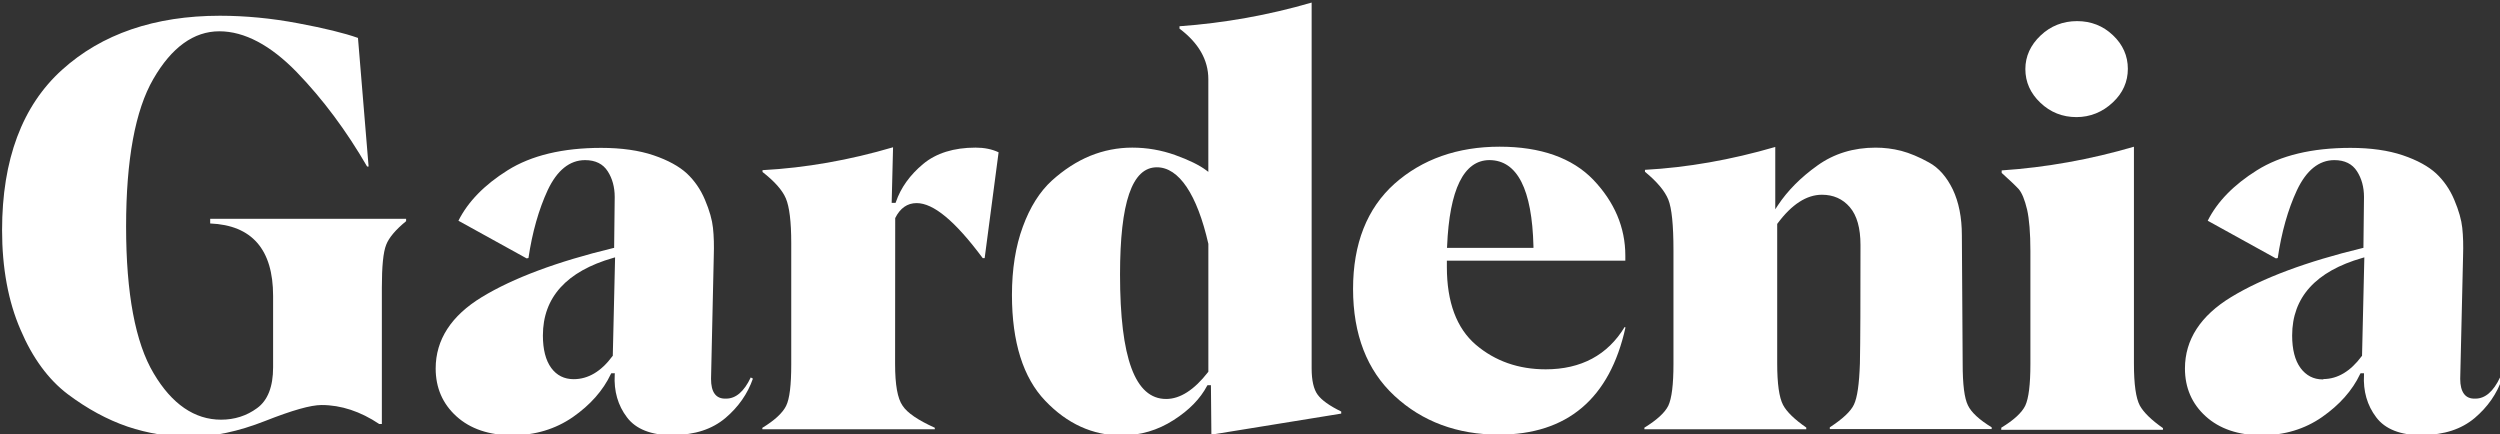
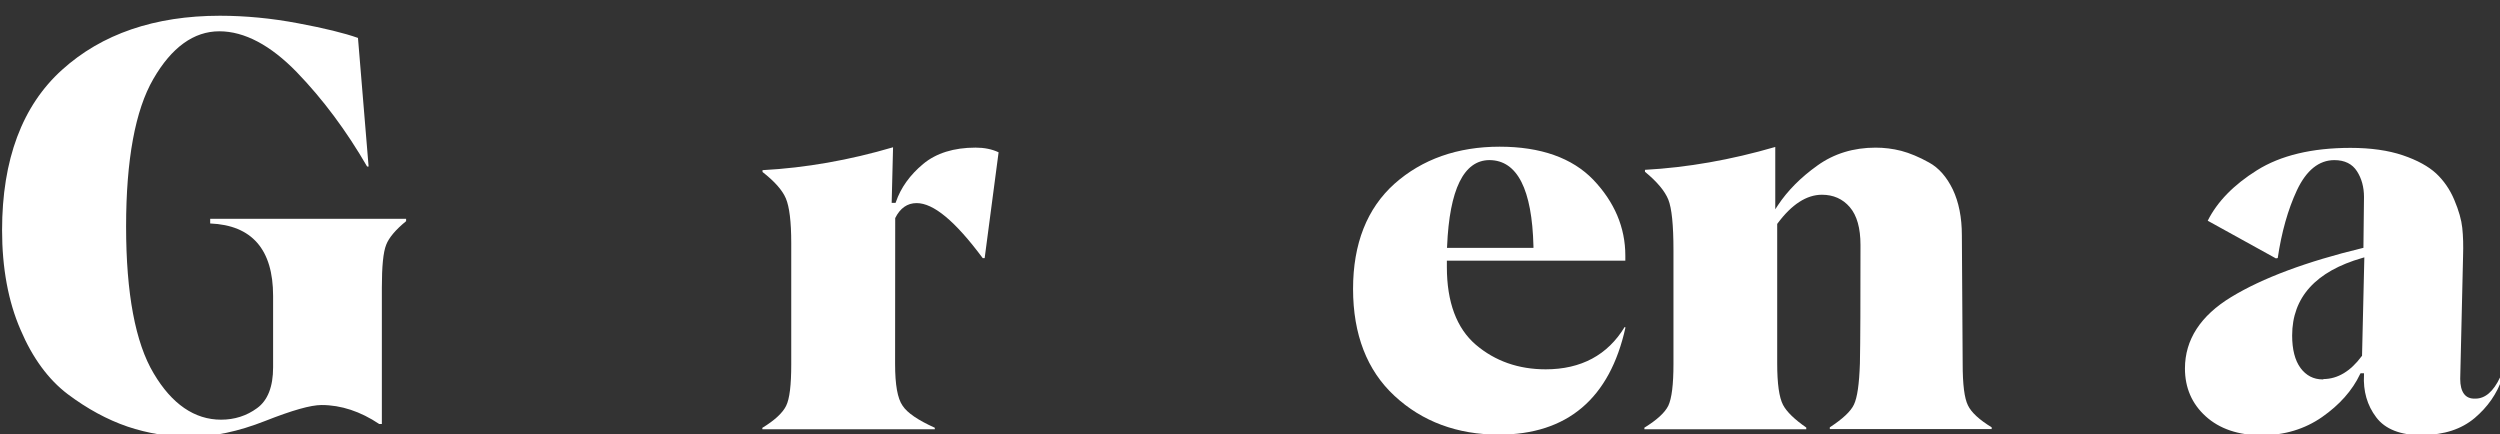
<svg xmlns="http://www.w3.org/2000/svg" version="1.1" id="Layer_1" x="0px" y="0px" width="1200px" height="208.443px" viewBox="0 0 1200 208.443" enable-background="new 0 0 1200 208.443" xml:space="preserve">
  <rect x="0" y="0" width="1200" height="208.443" fill="#333333" stroke="none" />
  <g>
    <g>
      <path fill="#FFFFFF" d="M100.89,105.013v2.251c20.037,0.83,30.199,12.46,30.199,34.766v34.32c0,9.276-2.585,15.873-7.688,19.552    c-4.991,3.679-10.813,5.545-17.298,5.545c-12.681,0-23.619-7.468-32.344-22.236c-8.781-14.658-13.234-38.384-13.234-70.453    c0-32.064,4.398-55.905,13.068-70.839c8.781-15.21,19.441-22.899,31.68-22.899c12.03,0,24.6,6.652,37.225,19.665    c12.515,12.955,23.825,28.166,33.712,45.244h0.718l-5.102-61.727c-6.485-2.31-16.137-4.675-28.72-7.026    c-12.736-2.418-25.375-3.621-37.557-3.621c-31.196,0-56.722,8.724-75.777,25.968C10.663,50.766,0.997,76.624,0.997,110.5    c0,18.116,2.959,34.21,8.837,47.722c5.766,13.618,13.455,23.992,22.677,30.973c9.278,6.969,18.944,12.252,28.776,15.6    c9.666,3.236,19.719,4.882,29.923,4.882c11.201,0,23.286-2.587,35.966-7.579c13.068-5.155,21.959-7.688,27.186-7.688    c9.334,0,18.668,3.068,27.669,9.112h1.259v-65.293c0-10.426,0.665-17.243,2.089-20.759c1.313-3.4,4.563-7.243,9.555-11.311v-1.146    H100.89L100.89,105.013z" />
    </g>
    <g>
-       <path fill="#FFFFFF" d="M360.357,181.174c-3.182,6.748-7.136,10.165-11.81,10.165c-2.476,0.11-4.342-0.663-5.545-2.365    c-1.147-1.588-1.702-3.953-1.702-7.137l1.313-58.864c0.168-5.045,0.058-9.608-0.387-13.618c-0.387-3.736-1.645-8.298-3.844-13.456    c-2.087-4.992-5.045-9.223-8.669-12.624c-3.679-3.402-9.058-6.375-15.985-8.726c-6.969-2.365-15.431-3.568-25.152-3.568    c-18.447,0-33.547,3.624-44.915,10.758c-11.145,6.971-19.055,15.102-23.617,24.212l32.73,18.074l0.886-0.164    c1.811-12.309,4.935-23.289,9.224-32.567c4.507-9.555,10.537-14.435,17.962-14.435c4.937,0,8.614,1.811,10.869,5.379    c2.197,3.4,3.345,7.577,3.345,12.307l-0.276,24.435l-0.552,0.111c-26.799,6.485-47.941,14.379-62.932,23.505    c-14.713,8.949-22.179,20.48-22.179,34.267c0,9.276,3.345,16.966,9.941,22.952c6.638,6.044,15.709,9.113,26.91,9.113    c10.869,0,20.645-2.959,28.996-8.725c8.352-5.823,14.492-12.734,18.226-20.645l0.221-0.389h1.7l-0.055,0.721    c-0.442,7.853,1.537,14.715,5.878,20.423c4.287,5.713,11.642,8.561,21.848,8.614l0.553-0.164c10.165,0,18.502-2.754,24.877-8.131    c6.263-5.323,10.647-11.642,13.177-18.889L360.357,181.174z M294.136,170.805l-0.168,0.164    c-5.379,7.304-11.642,11.036-18.61,11.036c-4.51,0-8.131-1.813-10.758-5.381c-2.697-3.675-4.01-8.945-4.01-15.595    c0-18.283,11.366-30.81,33.712-37.226l0.939-0.278L294.136,170.805z" />
-     </g>
+       </g>
    <g>
      <path fill="#FFFFFF" d="M468.255,70.856c-10.383,0-18.889,2.641-25.152,7.854c-6.32,5.269-10.703,11.368-13.068,18.226    l-0.166,0.442h-1.866l0.663-26.688c-20.866,6.154-41.954,9.889-62.654,10.981v0.884c5.71,4.452,9.5,8.671,11.2,12.681    s2.586,11.201,2.586,21.418v58.202c0,9.996-0.775,16.581-2.476,19.981c-1.645,3.347-5.489,6.915-11.421,10.537l0.055,0.663h82.746    v-0.721c-8.131-3.679-13.179-7.133-15.431-10.537c-2.476-3.511-3.624-10.107-3.624-20.092l0.055-70.008    c2.365-4.771,5.821-7.192,10.273-7.192c8.131,0,18.502,8.617,31.736,26.413h0.927l6.692-50.792    C476.11,71.576,472.431,70.856,468.255,70.856z" />
    </g>
    <g>
-       <path fill="#FFFFFF" d="M632.49,189.473c-1.924-2.586-2.903-6.858-2.903-12.624V1.233c-20.702,6.042-42.009,9.831-63.429,11.366    v1.148c9.168,6.858,13.841,15.044,13.841,24.212V82.5l-1.093-0.829c-3.234-2.42-8.241-4.882-14.823-7.247    c-6.637-2.365-13.51-3.566-20.589-3.566c-6.914,0-13.731,1.313-20.203,3.953c-6.431,2.642-12.626,6.652-18.447,11.92    c-5.766,5.269-10.482,12.736-13.896,22.125c-3.458,9.334-5.213,20.37-5.213,32.732c0,22.621,5.379,39.697,15.931,50.733    c10.537,11.089,22.844,16.691,36.63,16.691c9,0,17.465-2.476,25.097-7.415c7.413-4.727,12.736-10.218,15.985-16.355l0.221-0.332    h1.645l0.221,23.726l62.322-10.107v-0.994C638.09,194.74,634.411,192.1,632.49,189.473z M579.999,178.437l-0.166,0.221    c-6.637,8.521-13.399,12.85-20.092,12.85c-14.878,0-22.124-19.556-22.124-59.695c0-34.655,5.766-51.512,17.684-51.512    c10.592,0,19.333,13.068,24.712,36.743v61.394H579.999z" />
-     </g>
+       </g>
    <g>
      <path fill="#FFFFFF" d="M779.827,156.962c-8.131,13.454-20.923,20.313-37.889,20.313c-13.068,0-24.323-3.953-33.547-11.806    c-9.224-7.91-13.896-20.428-13.896-37.282v-3.069h85.663v-2.419c0-13.512-5.213-25.748-15.378-36.41    c-10.107-10.482-25.207-15.875-44.968-15.875c-20.147,0-37.168,5.989-50.457,17.796c-13.179,11.81-19.886,28.777-19.886,50.46    c0,21.848,6.693,39.145,19.886,51.343c13.289,12.346,30.145,18.611,50.085,18.611c32.841,0,53.265-17.298,60.787-51.454    L779.827,156.962z M694.605,118.247c1.148-27.409,8.021-41.292,20.258-41.402h0.11c13.345,0.111,20.424,14.007,21.087,41.402    v0.717h-41.51L694.605,118.247z" />
    </g>
    <g>
      <path fill="#FFFFFF" d="M944.614,194.577c-1.702-3.405-2.531-9.944-2.531-19.982l-0.389-61.671c0-8.521-1.479-15.932-4.341-21.961    c-2.904-5.986-6.705-10.383-11.422-12.956c-4.729-2.641-9.223-4.509-13.344-5.602c-4.065-1.036-8.187-1.535-12.307-1.535    c-10.552,0-19.941,2.85-27.892,8.561c-8.021,5.71-14.38,12.141-19,19.11l-1.258,1.921V70.539    c-21.308,6.21-42.341,9.886-62.543,10.979v0.941c5.82,4.769,9.555,9.278,11.2,13.344c1.646,4.121,2.476,12.087,2.476,24.379    v54.523c0,9.939-0.829,16.523-2.476,20.034c-1.646,3.348-5.49,6.858-11.477,10.537v0.773h77.698v-0.826    c-5.601-3.9-9.39-7.525-11.146-10.869c-1.865-3.568-2.807-10.111-2.807-20.039v-66.827l0.166-0.225    c6.803-9.166,13.951-13.786,21.309-13.786c5.435,0,9.997,1.979,13.4,5.989c3.4,3.955,5.101,10.052,5.101,18.112    c0,26.967-0.054,46.077-0.276,56.889c-0.332,9.943-1.259,16.359-2.862,19.719c-1.535,3.29-5.379,6.858-11.587,10.926v0.827h77.698    v-0.827C950.049,201.488,946.204,197.919,944.614,194.577z" />
    </g>
    <g>
-       <path fill="#FFFFFF" d="M1027.096,194.629c-1.865-3.568-2.807-10.107-2.807-20.035V70.428    c-20.811,6.097-42.175,9.941-63.482,11.366v1.203c3.953,3.568,6.748,6.209,8.241,7.854c1.535,1.866,2.808,4.992,3.953,9.721    c1.037,4.563,1.592,11.258,1.592,19.884v54.249c0,9.939-0.831,16.523-2.476,20.034c-1.645,3.348-5.489,6.916-11.479,10.537    l-0.053,1.039h77.643v-0.83C1032.643,201.598,1028.909,197.919,1027.096,194.629z M1014.182,16.885    c-4.729-4.507-10.537-6.748-17.188-6.748c-6.748,0-12.68,2.31-17.521,6.916c-4.824,4.563-7.301,9.997-7.301,16.094    c0,6.209,2.421,11.644,7.19,16.151c4.826,4.62,10.647,6.914,17.354,6.914c6.541,0,12.568-2.418,17.465-7.08    c4.771-4.452,7.189-9.886,7.189-16.096C1021.371,26.829,1018.965,21.38,1014.182,16.885z" />
-     </g>
+       </g>
    <g>
      <path fill="#FFFFFF" d="M1200.015,181.174c-3.18,6.748-7.135,10.165-11.81,10.165c-2.474,0.11-4.342-0.663-5.545-2.365    c-1.148-1.588-1.756-3.953-1.756-7.137l1.369-58.864c0.166-5.045,0.055-9.608-0.387-13.618c-0.387-3.736-1.647-8.298-3.845-13.456    c-2.089-4.992-5.048-9.223-8.671-12.624c-3.677-3.402-9.056-6.375-15.983-8.726c-6.969-2.365-15.434-3.568-25.154-3.568    c-18.447,0-33.547,3.624-44.912,10.758c-11.146,6.971-19.055,15.102-23.617,24.212l32.729,18.074l0.885-0.164    c1.811-12.309,4.882-23.289,9.223-32.567c4.508-9.555,10.552-14.435,17.963-14.435c4.937,0,8.615,1.811,10.868,5.379    c2.199,3.4,3.348,7.577,3.348,12.307l-0.276,24.435l-0.555,0.111c-26.799,6.485-47.94,14.379-62.93,23.505    c-14.713,8.949-22.182,20.48-22.182,34.267c0,9.276,3.348,16.966,9.944,22.952c6.649,6.044,15.707,9.113,26.909,9.113    c10.869,0,20.645-2.959,28.941-8.725c8.352-5.823,14.547-12.734,18.279-20.645l0.223-0.389h1.646v0.721    c-0.442,7.853,1.534,14.715,5.876,20.423c4.286,5.713,11.644,8.561,21.848,8.614l0.555-0.164c10.107,0,18.5-2.754,24.875-8.131    c6.266-5.323,10.647-11.642,13.123-18.889L1200.015,181.174z M1133.778,170.805l-0.166,0.164    c-5.323,7.193-11.476,10.926-18.334,10.983l-0.168,0.163h-0.276c-4.342,0-7.908-1.866-10.592-5.487    c-2.697-3.679-4.011-8.949-4.011-15.599c0-18.283,11.313-30.81,33.715-37.226l0.938-0.278L1133.778,170.805z" />
    </g>
  </g>
</svg>